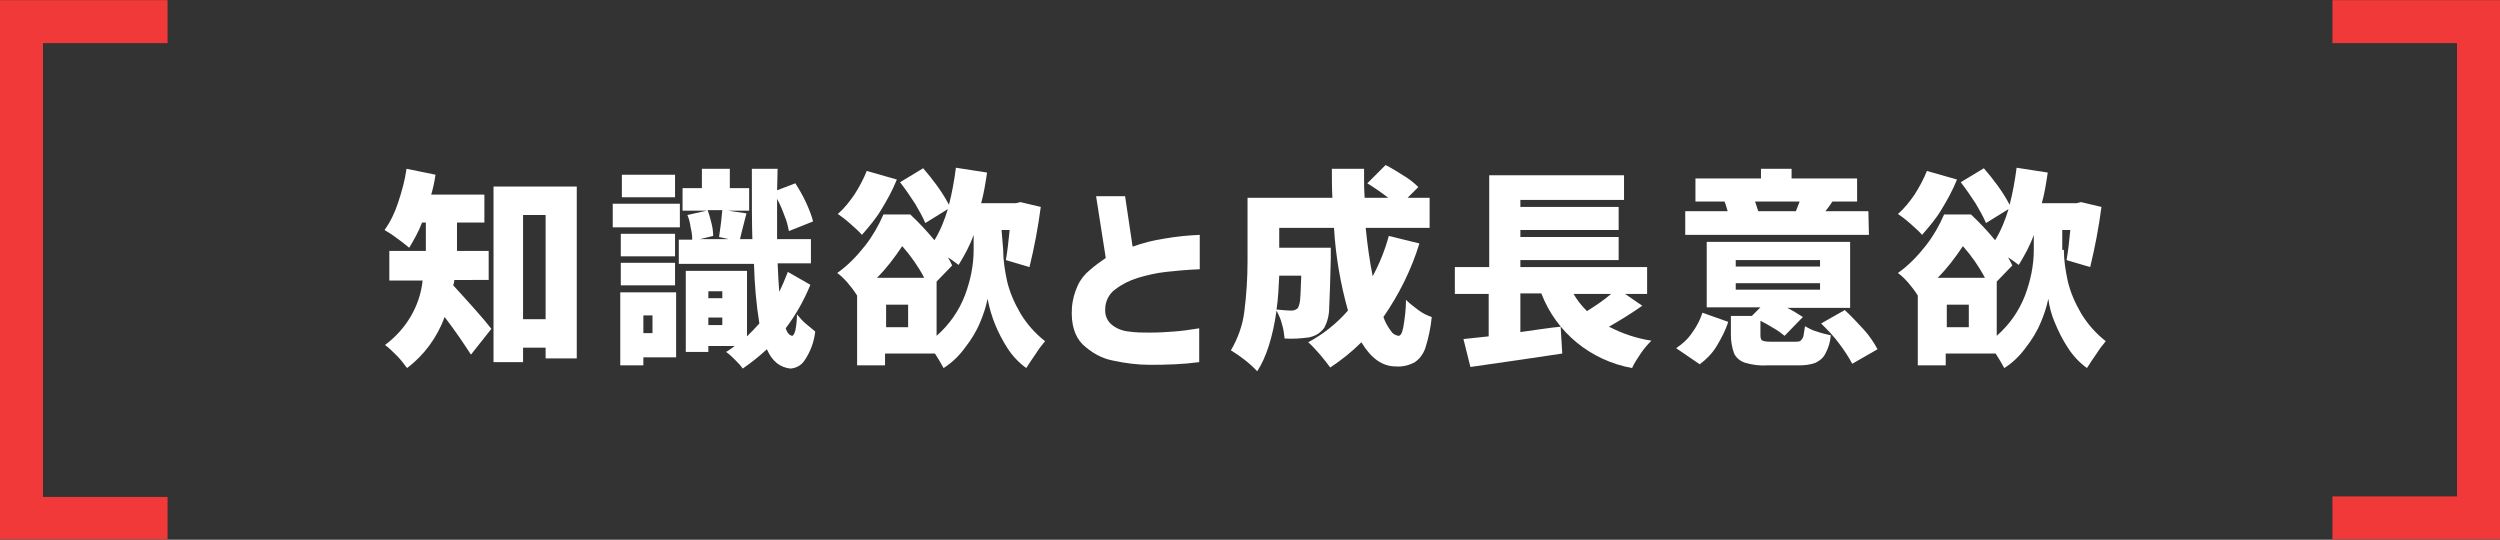
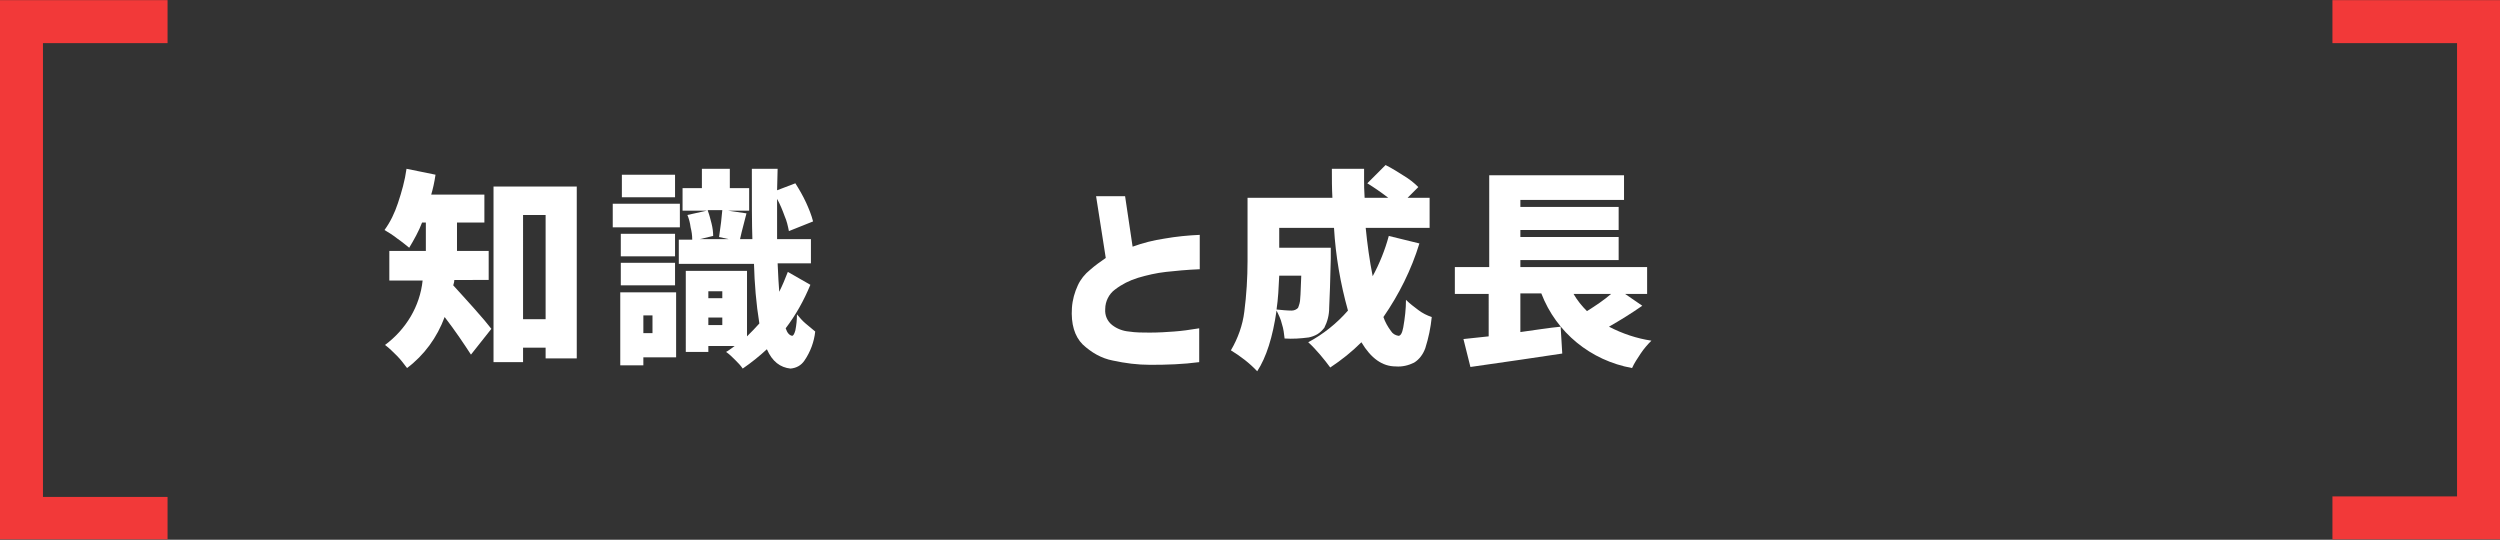
<svg xmlns="http://www.w3.org/2000/svg" version="1.1" id="レイヤー_1" x="0px" y="0px" viewBox="0 0 465.5 100.5" style="enable-background:new 0 0 465.5 100.5;" xml:space="preserve">
  <rect x="0" y="0" width="465.5" height="100.5" fill="#333333" stroke="none" />
  <style type="text/css">
	.st0{fill:#F23939;}
	.st1{fill-opacity:0;}
	.st2{fill:#FFFFFF;}
</style>
  <g id="グループ_2860" transform="translate(9506.246 -12329.565)">
    <g id="グループ_2857" transform="translate(-9502.246 12332.394)">
      <path id="パス_5747" class="st0" d="M27.2,97.6H-4V-2.8h31.2v8H4v84.5h23.2V97.6z" />
      <path id="パス_5748" class="st0" d="M430.3-2.8h31.2V97.6h-31.2v-8h23.2V5.2h-23.2V-2.8z" />
    </g>
    <g id="グループ_2859" transform="translate(-9502 12341.053)">
      <rect id="長方形_3321" x="0" y="-0.1" class="st1" width="457" height="77" />
      <g id="グループ_2858" transform="translate(67.347 19.242)">
        <path id="パス_5749" class="st2" d="M13,21.4c0,0.3-0.1,0.7-0.2,1c0.9,1,2.2,2.4,3.8,4.2s2.7,3.1,3.3,3.9l-3.8,4.8     c-1.3-2-2.9-4.4-4.9-7c-1.4,3.8-3.8,7.1-7,9.5c-0.6-0.8-1.2-1.6-1.9-2.3c-0.7-0.7-1.4-1.4-2.2-2c3.9-2.9,6.5-7.2,7-12H0.9V16h6.8     v-5.3H7c-0.6,1.6-1.5,3.2-2.4,4.7c-0.5-0.4-1.2-1-2.2-1.7c-0.9-0.7-1.7-1.2-2.4-1.6c1.1-1.5,1.9-3.2,2.5-5C3.2,5,3.8,2.9,4.1,0.7     l5.4,1.1C9.3,3.2,9,4.5,8.7,5.5h9.9v5.2h-5.1V16h5.9v5.4L13,21.4z M20.3,4h15.5v32H30V34h-4.2v2.7h-5.5V4z M25.8,28.7H30V9.3     h-4.2L25.8,28.7z" />
        <path id="パス_5750" class="st2" d="M55,11.6H42.5V7.2H55V11.6z M54.3,23.7v12.1h-6.1v1.5h-4.3V23.7L54.3,23.7z M54.1,17H44     v-4.2h10.1L54.1,17z M44,18.2h10.1v4.2H44L44,18.2z M54.1,6h-9.9V1.8h9.9L54.1,6z M49.9,28h-1.7v3.3h1.7L49.9,28z M79.3,22.3     c-1.2,2.9-2.7,5.6-4.6,8.1c0.3,0.9,0.7,1.3,1.2,1.4c0.2,0,0.4-0.3,0.6-1c0.2-1,0.3-2,0.3-3c0.5,0.6,1,1.2,1.6,1.7     c0.6,0.5,1.2,1,1.8,1.5c-0.2,1.9-0.9,3.8-2,5.4c-0.6,0.9-1.5,1.4-2.6,1.5c-1.9-0.2-3.4-1.3-4.4-3.6c-1.4,1.3-2.9,2.5-4.5,3.6     c-0.4-0.6-0.9-1.1-1.4-1.6c-0.5-0.5-1.1-1.1-1.7-1.5c0.4-0.2,0.9-0.6,1.6-1.1h-4.9v1.1h-4.2V19.7h11.4v12.2     c0.8-0.8,1.6-1.6,2.3-2.4c-0.6-3.7-0.9-7.4-1-11.1H54.8v-4.5h2.5c0-0.8-0.1-1.5-0.3-2.3c-0.1-0.8-0.3-1.6-0.6-2.3L60,8.5h-4.5     V4.3h3.6V0.7h5.2v3.6h3.6v4.2H64L67.4,9c-0.2,0.8-0.5,1.9-0.9,3.5l-0.3,1.3h2.3c-0.1-2.6-0.1-7-0.1-13.1h4.8l-0.1,4l3.4-1.3     c0.7,1.1,1.4,2.3,2,3.6c0.5,1.1,1,2.3,1.3,3.5l-4.5,1.8c-0.2-1-0.4-1.9-0.8-2.8c-0.4-1.1-0.8-2.1-1.4-3.2c0,1.8,0,4.3,0,7.5h6.3     v4.5h-6.2c0.1,2.3,0.2,4.1,0.3,5.3c0.6-1.2,1.1-2.4,1.6-3.7L79.3,22.3z M60.2,8.5c0.3,0.8,0.5,1.6,0.7,2.4     c0.2,0.8,0.3,1.6,0.3,2.3l-2.5,0.6h5.4l-1.8-0.4c0.3-2,0.5-3.7,0.6-5H60.2z M62.9,23.5h-2.6v1.3h2.6V23.5z M60.3,29.8h2.6v-1.4     h-2.6L60.3,29.8z" />
-         <path id="パス_5751" class="st2" d="M95.4,2.7c-0.8,2-1.8,3.8-2.9,5.6c-1,1.7-2.3,3.2-3.6,4.7c-0.5-0.6-1.3-1.3-2.2-2.1     c-0.9-0.8-1.7-1.4-2.3-1.8c1.2-1,2.2-2.3,3.1-3.6c0.9-1.4,1.7-2.9,2.3-4.4L95.4,2.7z M115.2,15.8c0,1.9,0.3,3.8,0.7,5.7     c0.5,2.2,1.4,4.2,2.5,6.1c1.2,2,2.8,3.8,4.6,5.2c-0.6,0.7-1.2,1.5-1.7,2.3c-0.7,1-1.3,1.9-1.8,2.7c-1.4-1-2.6-2.3-3.5-3.7     c-1.8-2.8-3.1-5.9-3.7-9.2c-0.3,1.5-0.8,3-1.4,4.4c-0.7,1.7-1.7,3.3-2.8,4.7c-1.1,1.5-2.4,2.8-4,3.8c-0.5-0.9-1-1.8-1.6-2.7h-9.3     v2.2h-5.2v-13l0,0c-0.5-0.8-1.1-1.6-1.7-2.3c-0.6-0.7-1.3-1.4-2-1.9c2-1.4,3.7-3.2,5.2-5.1c1.4-1.8,2.5-3.7,3.4-5.8h5     c1.6,1.5,3.1,3.1,4.5,4.8c1.1-1.8,1.9-3.8,2.5-5.8l-4.2,2.6c-0.5-1.2-1.2-2.4-1.9-3.6c-0.9-1.4-1.8-2.7-2.8-4l4.3-2.6     c1.8,2.1,3.5,4.3,4.8,6.8c0.6-2.3,1-4.6,1.3-6.9l5.8,0.9c-0.3,2-0.6,3.9-1.1,5.7h6.5l0.8-0.2l3.8,0.9c-0.5,3.8-1.2,7.5-2.1,11.2     l-4.4-1.3c0.3-1.7,0.5-3.5,0.7-5.6h-1.5L115.2,15.8z M100.5,21c-1.1-2.1-2.5-4.1-4.1-5.9c-1.4,2.1-2.9,4.1-4.7,5.9H100.5z      M97.5,26h-4.1v4.2h4.1L97.5,26z M102.8,31.8c2.4-2.1,4.2-4.7,5.3-7.6c1-2.7,1.6-5.5,1.6-8.4V13c-0.7,2-1.7,3.8-2.8,5.6     c-0.7-0.5-1.3-1-2-1.4c0.3,0.5,0.6,1,0.8,1.5l-2.9,3L102.8,31.8z" />
        <path id="パス_5752" class="st2" d="M151.8,13v6.4c-2.4,0.1-4.5,0.3-6.3,0.5c-1.8,0.2-3.5,0.6-5.2,1.1c-1.6,0.5-3,1.2-4.3,2.2     c-1.1,0.8-1.8,2.2-1.8,3.6c-0.1,1.2,0.4,2.3,1.3,3c0.9,0.7,2,1.1,3.1,1.2c1.3,0.2,2.6,0.2,3.9,0.2c1.6,0,3.2-0.1,4.5-0.2     c1.4-0.1,2.9-0.3,4.7-0.6v6.3c-3,0.4-6,0.5-9.1,0.5c-2.4,0-4.7-0.3-7-0.8c-2.1-0.4-4-1.5-5.6-3c-1.5-1.5-2.2-3.8-2-6.8     c0.1-1.5,0.5-2.9,1.1-4.2c0.5-1.1,1.3-2.1,2.3-2.9c0.9-0.8,1.9-1.5,2.9-2.2l-1.8-11.5h5.4l1.4,9.4c1.9-0.7,3.9-1.2,5.9-1.5     C147.5,13.3,149.6,13.1,151.8,13 M151.8,13v6.4c-2.4,0.1-4.5,0.3-6.3,0.5c-1.8,0.2-3.5,0.6-5.2,1.1c-1.6,0.5-3,1.2-4.3,2.2     c-1.1,0.8-1.8,2.2-1.8,3.6c-0.1,1.2,0.4,2.3,1.3,3c0.9,0.7,2,1.1,3.1,1.2c1.3,0.2,2.6,0.2,3.9,0.2c1.6,0,3.2-0.1,4.5-0.2     c1.4-0.1,2.9-0.3,4.7-0.6v6.3c-3,0.4-6,0.5-9.1,0.5c-2.4,0-4.7-0.3-7-0.8c-2.1-0.4-4-1.5-5.6-3c-1.5-1.5-2.2-3.8-2-6.8     c0.1-1.5,0.5-2.9,1.1-4.2c0.5-1.1,1.3-2.1,2.3-2.9c0.9-0.8,1.9-1.5,2.9-2.2l-1.8-11.5h5.4l1.4,9.4c1.9-0.7,3.9-1.2,5.9-1.5     C147.5,13.3,149.6,13.1,151.8,13" />
        <path id="パス_5753" class="st2" d="M192.7,14.6c-1.5,4.9-3.8,9.5-6.7,13.7c0.3,0.9,0.8,1.8,1.4,2.6c0.3,0.5,0.8,0.8,1.4,0.9     c0.4,0,0.7-0.5,0.9-1.6c0.3-1.7,0.5-3.4,0.5-5.1c0.7,0.7,1.5,1.3,2.3,1.9c0.8,0.6,1.6,1,2.5,1.3c-0.2,2-0.6,3.9-1.2,5.8     c-0.4,1.1-1.1,2.1-2.1,2.7c-1,0.5-2.2,0.8-3.4,0.7c-2.5,0-4.6-1.5-6.4-4.5c-1.8,1.8-3.7,3.3-5.8,4.7c-0.6-0.8-1.2-1.6-1.9-2.4     c-0.7-0.8-1.4-1.6-2.2-2.3c2.8-1.5,5.3-3.5,7.4-5.9c-1.4-5-2.3-10.2-2.6-15.4h-10.2v3.7h9.6l0,2c-0.1,4.3-0.2,7.3-0.3,9.2     c0,1.3-0.3,2.5-0.9,3.7c-0.4,0.5-0.8,0.9-1.3,1.2c-0.5,0.3-1.1,0.5-1.6,0.6c-1.5,0.2-3,0.3-4.5,0.2c-0.1-0.9-0.2-1.8-0.5-2.7     c-0.2-0.9-0.6-1.7-1-2.5c-0.7,4.9-1.9,8.7-3.6,11.3c-1.4-1.5-3.1-2.8-4.9-3.9c1.3-2.2,2.2-4.7,2.5-7.2c0.4-3.1,0.6-6.3,0.6-9.4     V6.1h15.8c-0.1-1.8-0.1-3.6-0.1-5.4h6l0,2.2c0,0.7,0,1.8,0.1,3.2h4.4c-1.3-1-2.6-1.9-3.9-2.7l3.4-3.4c1.2,0.6,2.3,1.3,3.4,2     c1,0.6,1.9,1.3,2.7,2.1l-2,2h4.1v5.6h-11.9c0.3,3,0.7,6,1.3,9c1.3-2.4,2.3-4.9,3-7.5L192.7,14.6z M166.6,20.6     c-0.1,2.2-0.2,4.3-0.5,6.3c1,0.1,2,0.2,2.8,0.2c0.5,0,0.9-0.2,1.2-0.5c0.2-0.5,0.4-1.1,0.4-1.7c0.1-0.9,0.1-2.3,0.2-4.3     L166.6,20.6z" />
        <path id="パス_5754" class="st2" d="M234.2,26.2c-2,1.4-4.1,2.7-6.2,3.9c2.5,1.3,5.2,2.2,7.9,2.6c-0.7,0.7-1.4,1.5-2,2.4     c-0.6,0.9-1.2,1.8-1.6,2.7c-7.7-1.4-14.1-6.6-16.9-13.9h-3.9v7.2c2.9-0.4,5.4-0.8,7.5-1l0.3,5c-4.5,0.7-10.2,1.5-17.1,2.5     l-1.3-5.2l4.7-0.5V24h-6.3v-5h6.4V1.9h25.1v4.6h-19.3v1.3h18.3v4.3h-18.3v1.3h18.3v4.3h-18.3V19h23.6v5H231L234.2,26.2z      M221.4,24c0.7,1.2,1.5,2.2,2.5,3.2c1.6-1,3.1-2,4.5-3.2H221.4z" />
-         <path id="パス_5755" class="st2" d="M240.5,34.1c1.2-0.8,2.2-1.7,3-2.9c0.8-1.1,1.5-2.4,1.9-3.7l4.8,1.7     c-0.5,1.6-1.3,3.1-2.2,4.6c-0.8,1.3-1.9,2.4-3.1,3.3L240.5,34.1z M276.4,13h-34.2V8.6h7.9c-0.3-1-0.5-1.7-0.6-1.8h-5.4V2.5h12.2     V0.7h5.7v1.8h12.2v4.3h-4.6c-0.4,0.6-0.8,1.2-1.3,1.8h8L276.4,13z M262.7,32.9c0.4,0,0.7,0,1-0.2c0.2-0.2,0.4-0.5,0.5-0.8     c0.1-0.6,0.2-1.2,0.3-1.9c0.7,0.4,1.4,0.8,2.2,1c0.8,0.3,1.7,0.5,2.6,0.7c-0.1,1.2-0.4,2.3-1,3.4c-0.4,0.8-1,1.3-1.8,1.7     c-1,0.4-2.1,0.5-3.2,0.5h-5.8c-1.4,0.1-2.9-0.1-4.2-0.5c-0.9-0.3-1.6-0.9-2-1.7c-0.4-1.1-0.6-2.3-0.6-3.4v-3.6h3.9l1.6-1.6h-10     V14.3h26.7v12.3h-11.7c1,0.5,2,1.1,2.9,1.7l-3.4,3.5c-0.6-0.5-1.3-1-2-1.4c-0.8-0.5-1.7-1-2.5-1.4v2.7c0,0.5,0.1,0.9,0.4,1     c0.5,0.2,1.1,0.2,1.6,0.2L262.7,32.9z M251.6,18.9h15.7v-1.2h-15.7L251.6,18.9z M251.6,23.2h15.7V22h-15.7L251.6,23.2z      M255.2,6.8c0.3,0.9,0.5,1.5,0.6,1.8h7.2l-0.2,0l0.7-1.8L255.2,6.8z M271.9,27c1.3,1.2,2.4,2.4,3.6,3.7c1,1.1,1.8,2.3,2.5,3.6     l-4.7,2.7c-0.7-1.3-1.5-2.5-2.4-3.7c-1-1.4-2.2-2.6-3.4-3.8L271.9,27z" />
-         <path id="パス_5756" class="st2" d="M292.8,2.7c-0.8,2-1.8,3.8-2.9,5.6c-1,1.7-2.3,3.2-3.6,4.7c-0.5-0.6-1.3-1.3-2.2-2.1     c-0.9-0.8-1.7-1.4-2.3-1.8c1.2-1,2.2-2.3,3.1-3.6c0.9-1.4,1.7-2.9,2.3-4.4L292.8,2.7z M312.7,15.8c0,1.9,0.3,3.8,0.7,5.7     c0.5,2.2,1.4,4.2,2.5,6.1c1.2,2,2.8,3.8,4.6,5.2c-0.6,0.7-1.2,1.5-1.7,2.3c-0.7,1-1.3,1.9-1.8,2.7c-1.4-1-2.6-2.3-3.5-3.7     c-1-1.5-1.8-3.1-2.5-4.8c-0.6-1.4-1-2.9-1.2-4.4c-0.3,1.5-0.8,3-1.4,4.4c-0.7,1.7-1.7,3.3-2.8,4.7c-1.1,1.5-2.4,2.8-4,3.8     c-0.5-0.9-1-1.8-1.6-2.7h-9.3v2.2h-5.2v-13l0,0c-0.5-0.8-1.1-1.6-1.7-2.3c-0.6-0.7-1.3-1.4-2-1.9c2-1.4,3.7-3.2,5.2-5.1     c1.4-1.8,2.5-3.7,3.4-5.8h5c1.6,1.5,3.1,3.1,4.5,4.8c1.1-1.8,1.9-3.8,2.5-5.8l-4.2,2.6c-0.5-1.2-1.2-2.4-1.9-3.6     c-0.9-1.4-1.8-2.7-2.8-4l4.3-2.6c1.8,2.1,3.5,4.3,4.8,6.8c0.6-2.3,1-4.6,1.3-6.9l5.8,0.9c-0.3,2-0.6,3.9-1.1,5.7h6.5l0.8-0.2     l3.8,0.9c-0.5,3.8-1.2,7.5-2.1,11.2l-4.4-1.3c0.3-1.7,0.5-3.5,0.7-5.6h-1.5V15.8z M298,21c-1.1-2.1-2.5-4.1-4.1-5.9     c-1.4,2.1-2.9,4.1-4.7,5.9H298z M295,26h-4.1v4.2h4.1L295,26z M300.2,31.8c2.4-2.1,4.2-4.7,5.3-7.6c1-2.7,1.6-5.5,1.6-8.4V13     c-0.7,2-1.7,3.8-2.8,5.6c-0.7-0.5-1.3-1-2-1.4c0.3,0.5,0.6,1,0.8,1.5l-2.9,3V31.8z" />
      </g>
    </g>
  </g>
</svg>